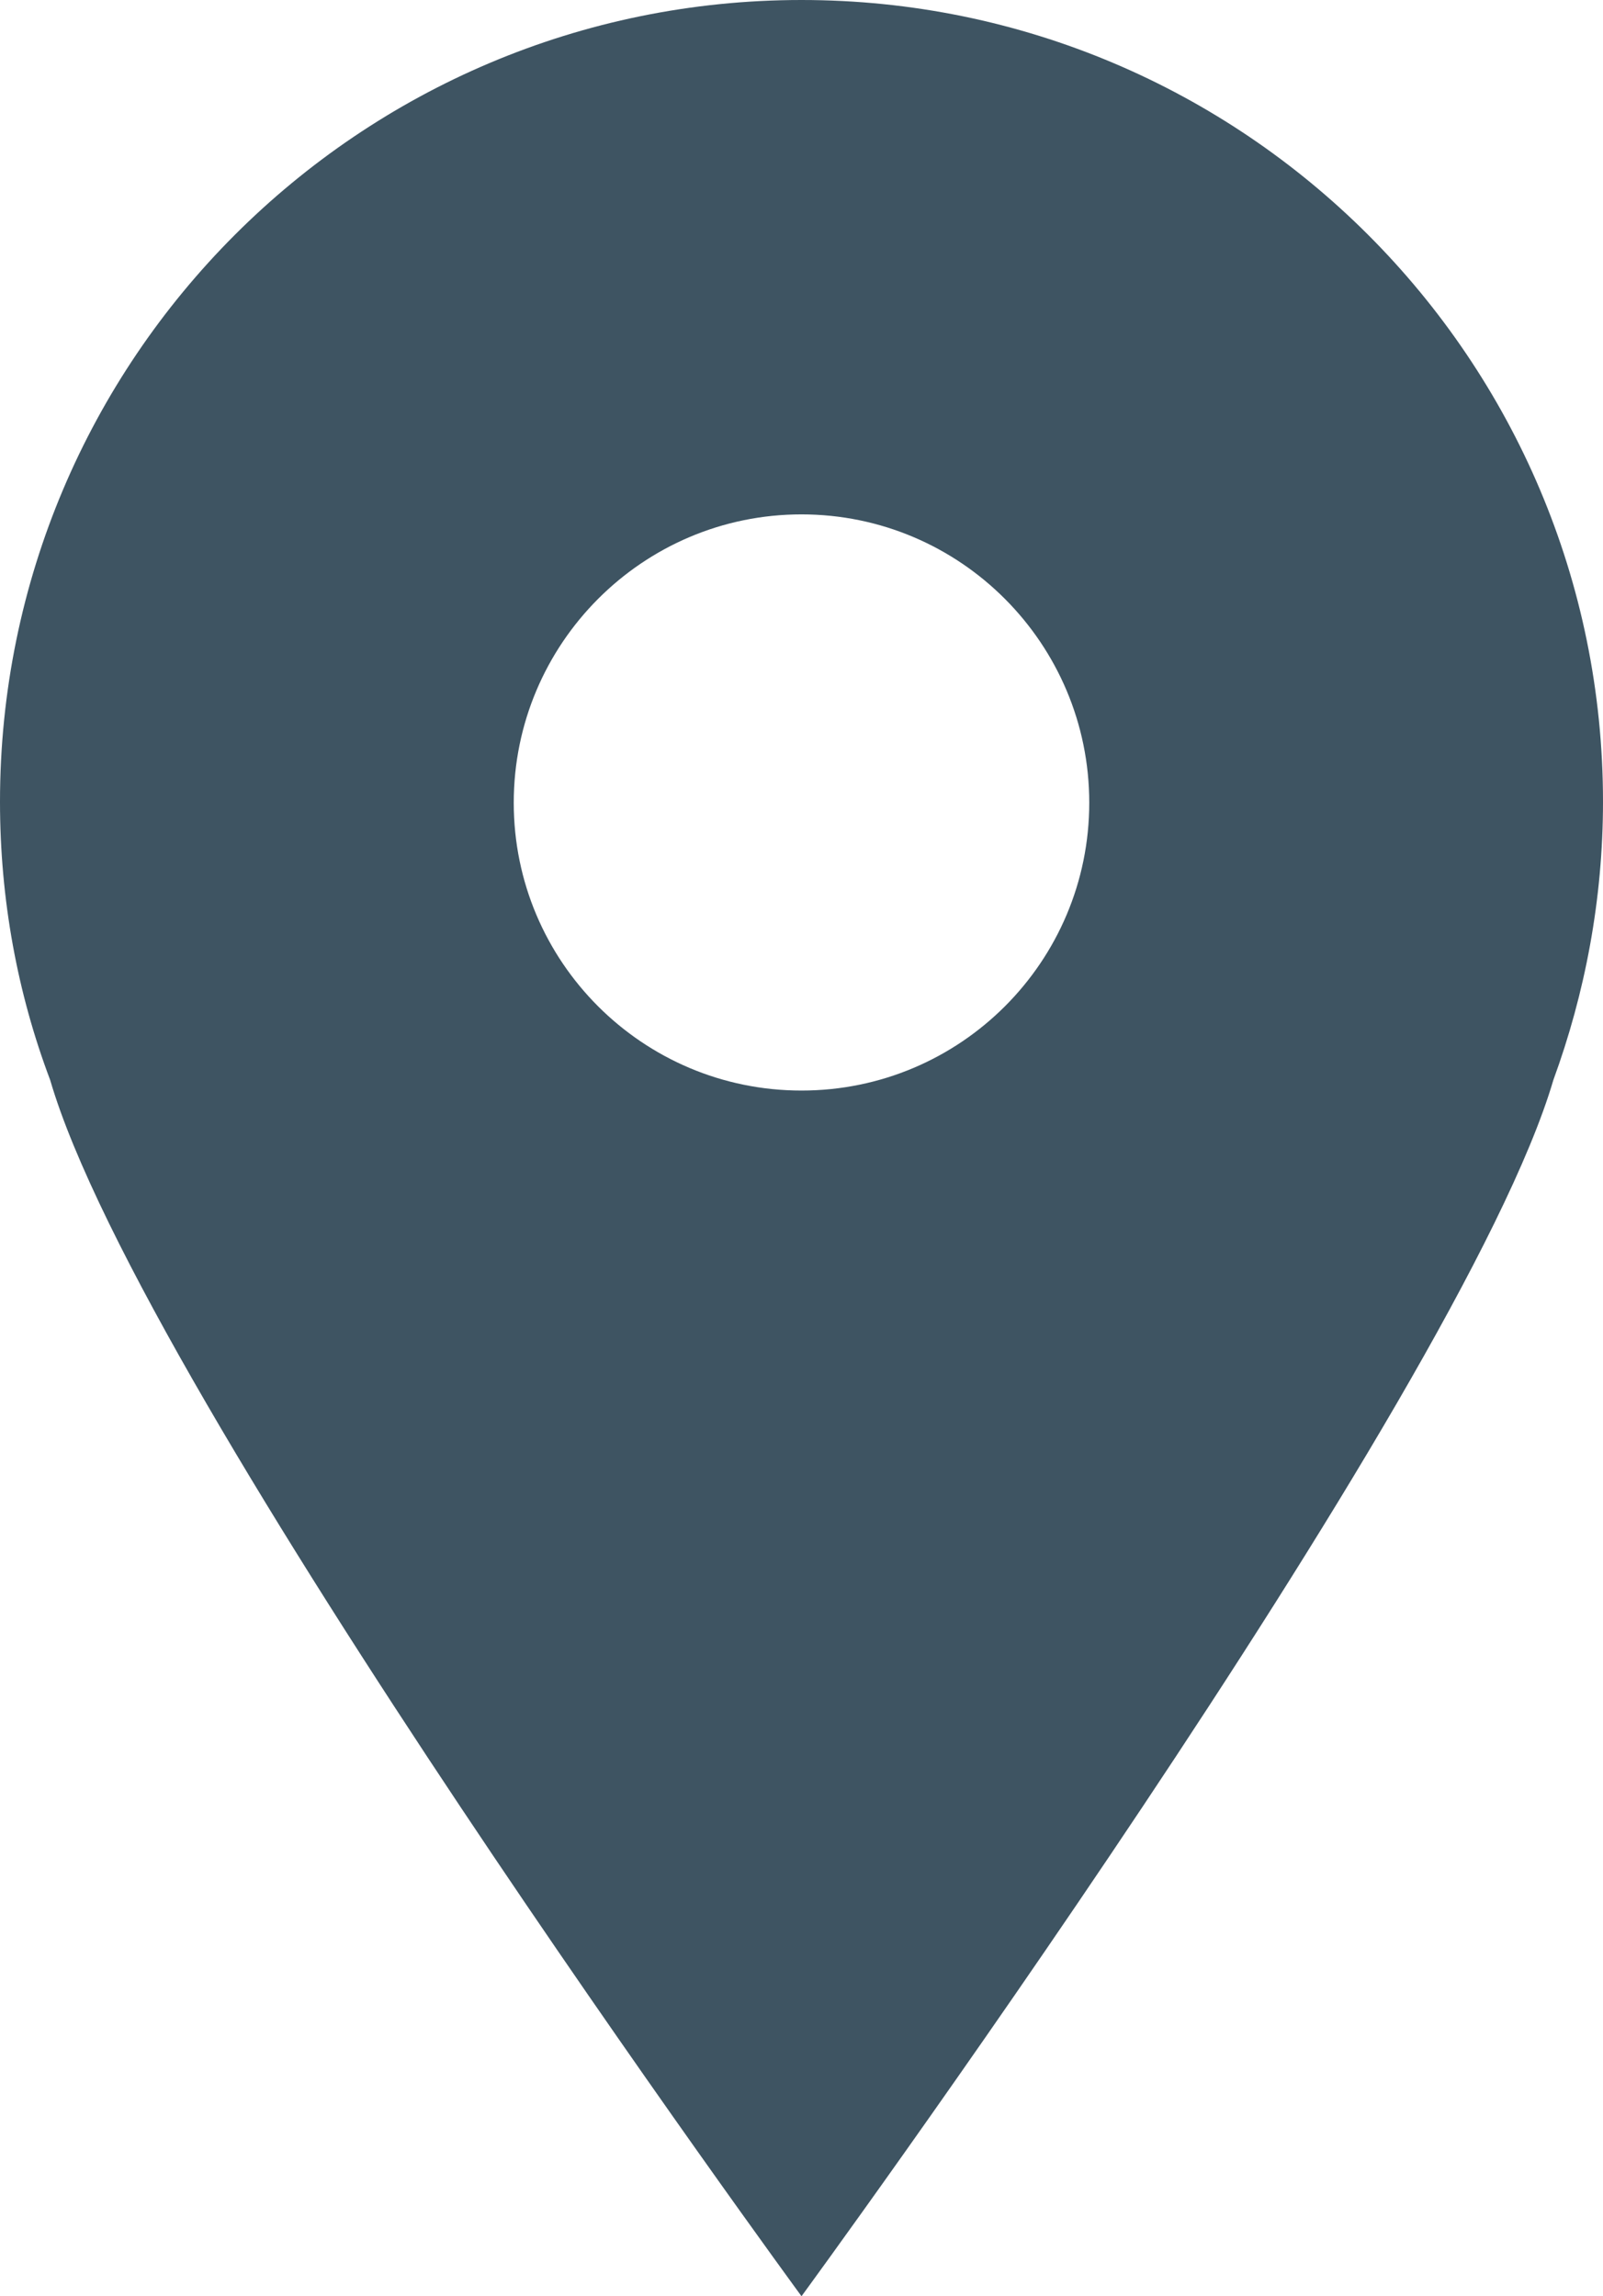
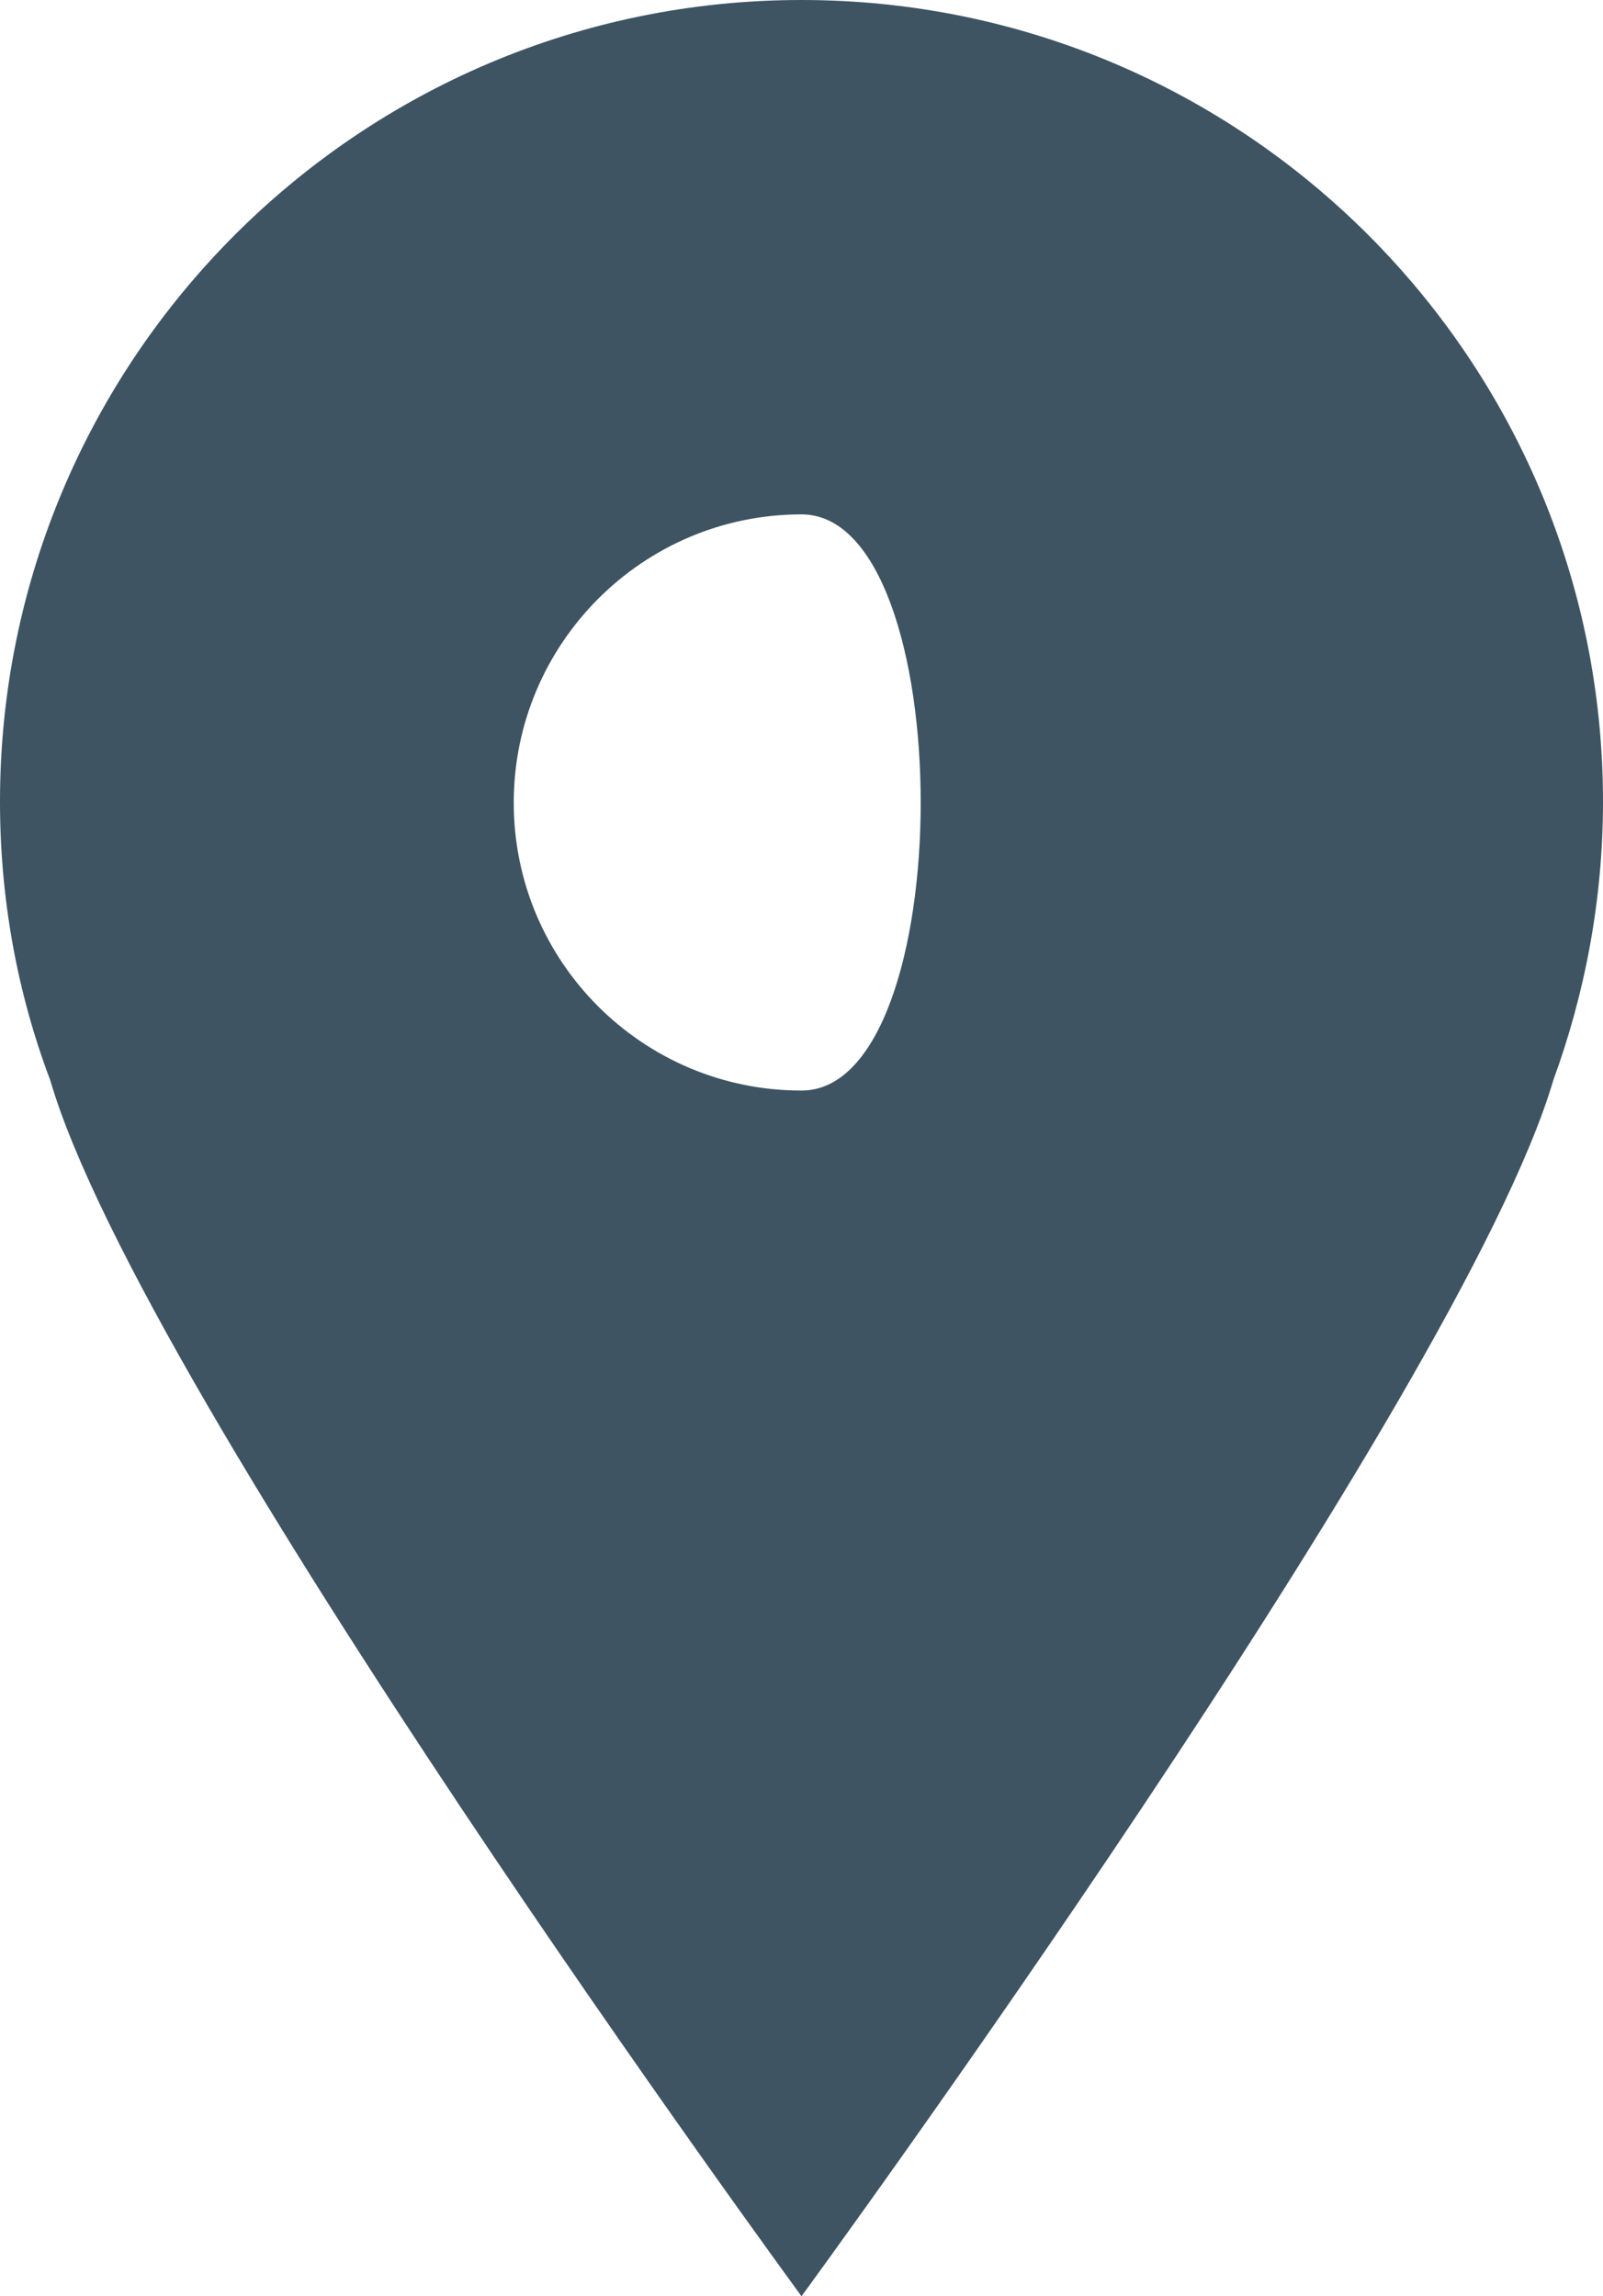
<svg xmlns="http://www.w3.org/2000/svg" version="1.1" id="Layer_1" x="0px" y="0px" viewBox="0 0 303.6 434.8" style="enable-background:new 0 0 303.6 434.8;" xml:space="preserve">
  <style type="text/css">
	.st0{fill:#3E5462;}
</style>
  <g>
-     <path class="st0" d="M151.8,206.5c-30.1,0-54.5-24.4-54.5-54.5s24.4-54.6,54.5-54.6s54.5,24.5,54.5,54.6S181.9,206.5,151.8,206.5    M303.6,151.8C303.6,68,235.6,0,151.8,0S0,68,0,151.8c0,18.5,3.3,36.3,9.5,52.7c17.5,60,142.3,230.3,142.3,230.3   s124.8-170.4,142.4-230.3C300.2,188.1,303.6,170.3,303.6,151.8" />
+     <path class="st0" d="M151.8,206.5c-30.1,0-54.5-24.4-54.5-54.5s24.4-54.6,54.5-54.6S181.9,206.5,151.8,206.5    M303.6,151.8C303.6,68,235.6,0,151.8,0S0,68,0,151.8c0,18.5,3.3,36.3,9.5,52.7c17.5,60,142.3,230.3,142.3,230.3   s124.8-170.4,142.4-230.3C300.2,188.1,303.6,170.3,303.6,151.8" />
  </g>
</svg>